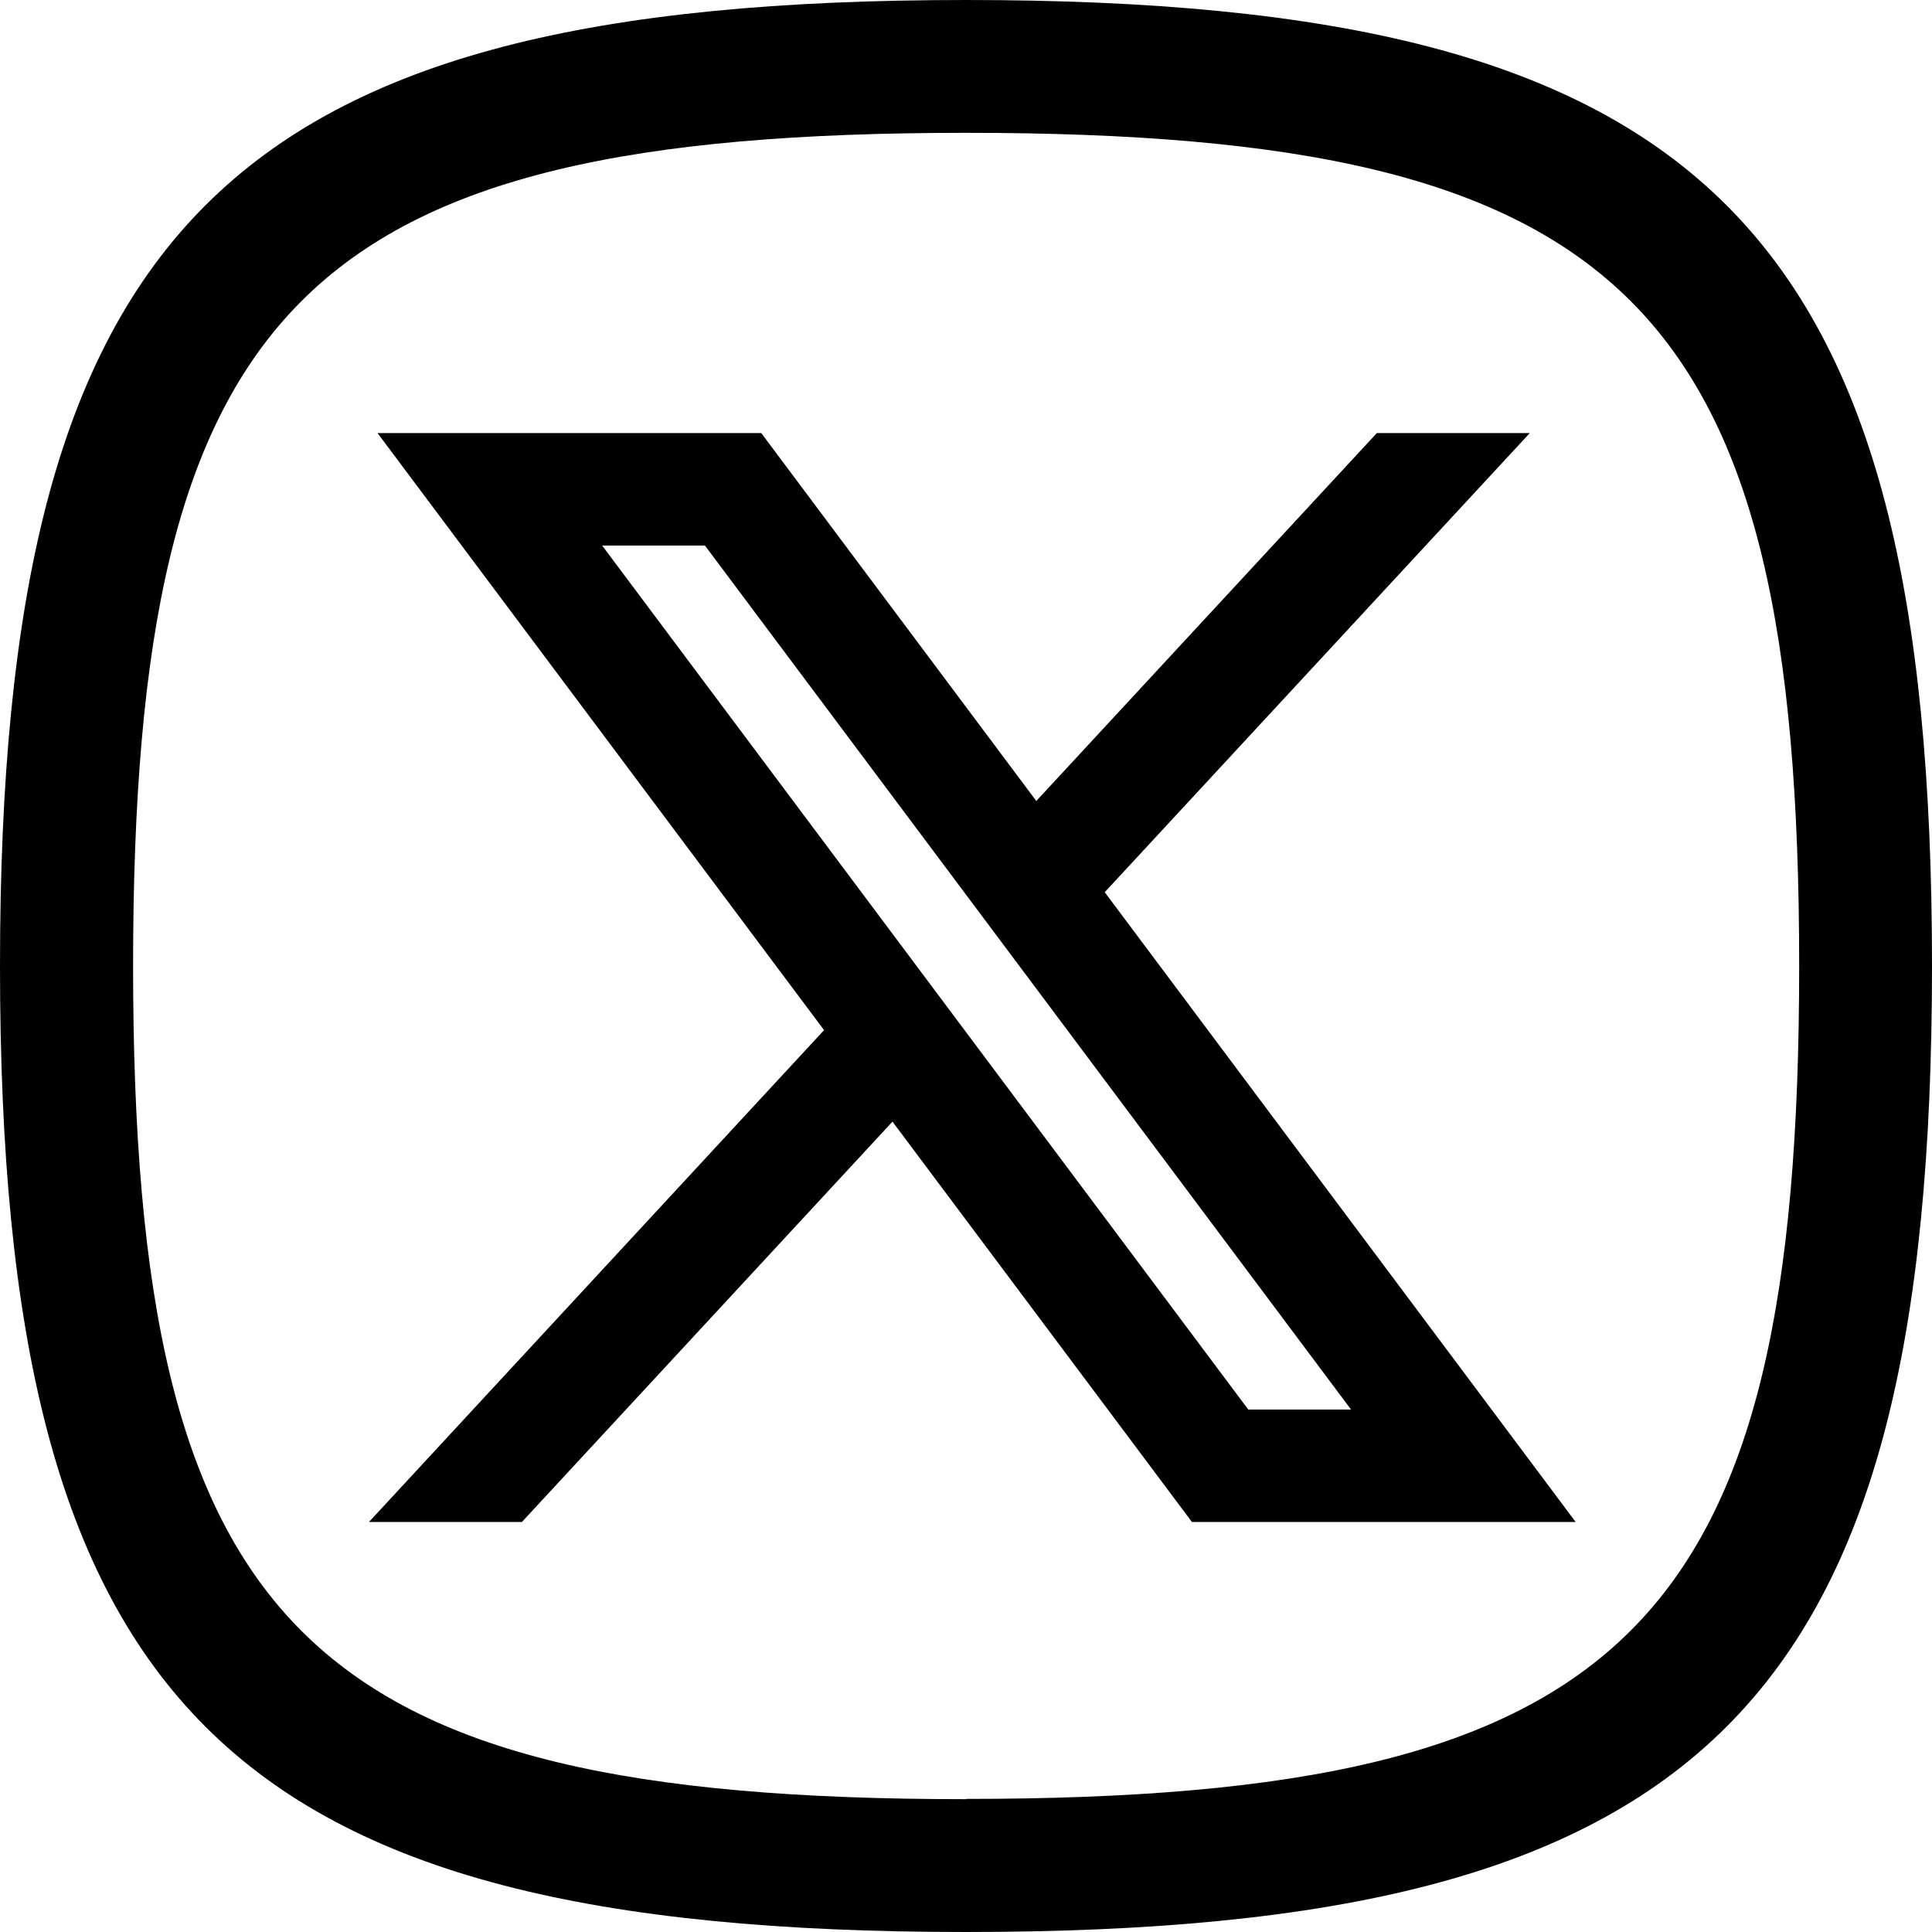
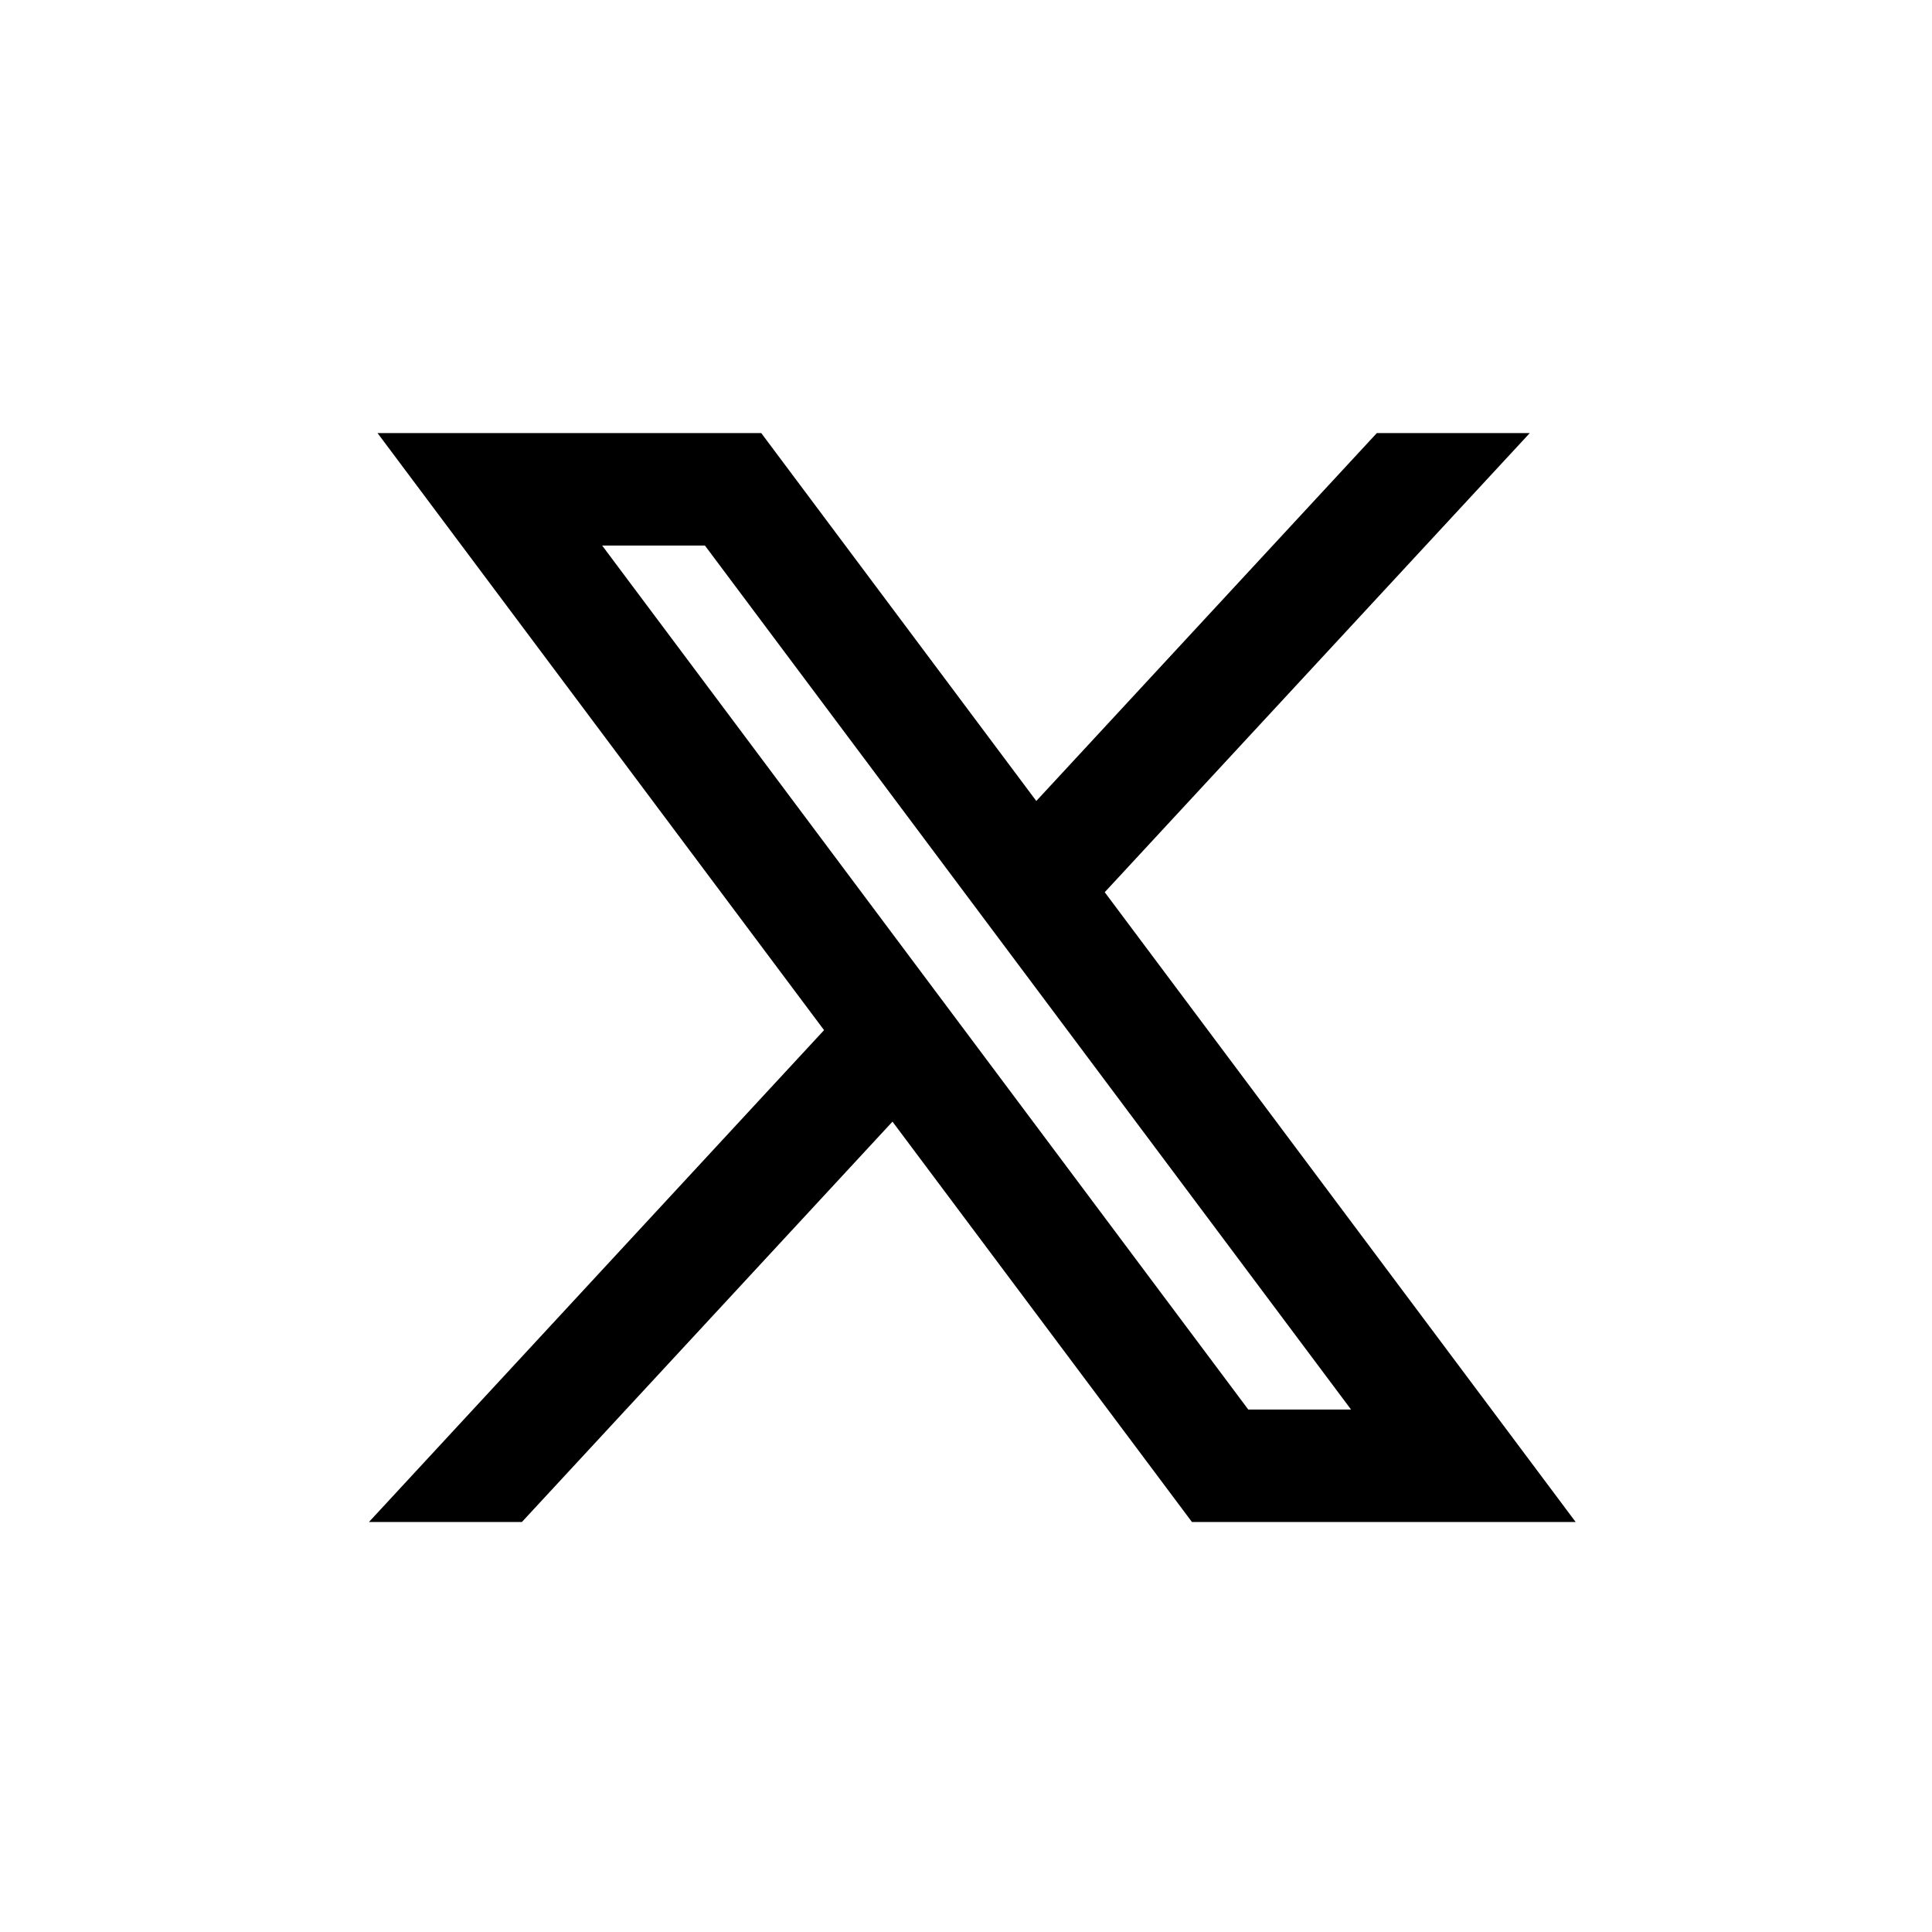
<svg xmlns="http://www.w3.org/2000/svg" id="b" data-name="Layer 2" viewBox="0 0 72 72">
  <defs>
    <style>
      .d {
        stroke-width: 0px;
      }
    </style>
  </defs>
  <g id="c" data-name="Layer 1">
    <g>
      <path class="d" d="m57.01,16.14h-5.7l-12.69,13.71-10.25-13.71h-14.3l16.64,22.25-16.96,18.33h5.7l13.81-14.92,11.16,14.92h14.3l-17.55-23.47,15.84-17.11Zm-6.66,36.39h-3.83L22.44,20.33h3.83l24.08,32.2Z" />
-       <path class="d" d="m36,0C8.41,0,0,8.41,0,36s8.41,36,36,36,36-8.41,36-36S63.59,0,36,0Zm0,67.05c-24.66,0-31.04-6.38-31.04-31.05S11.34,4.95,36,4.95s31.05,6.38,31.05,31.04-6.38,31.05-31.05,31.05Z" />
    </g>
  </g>
</svg>